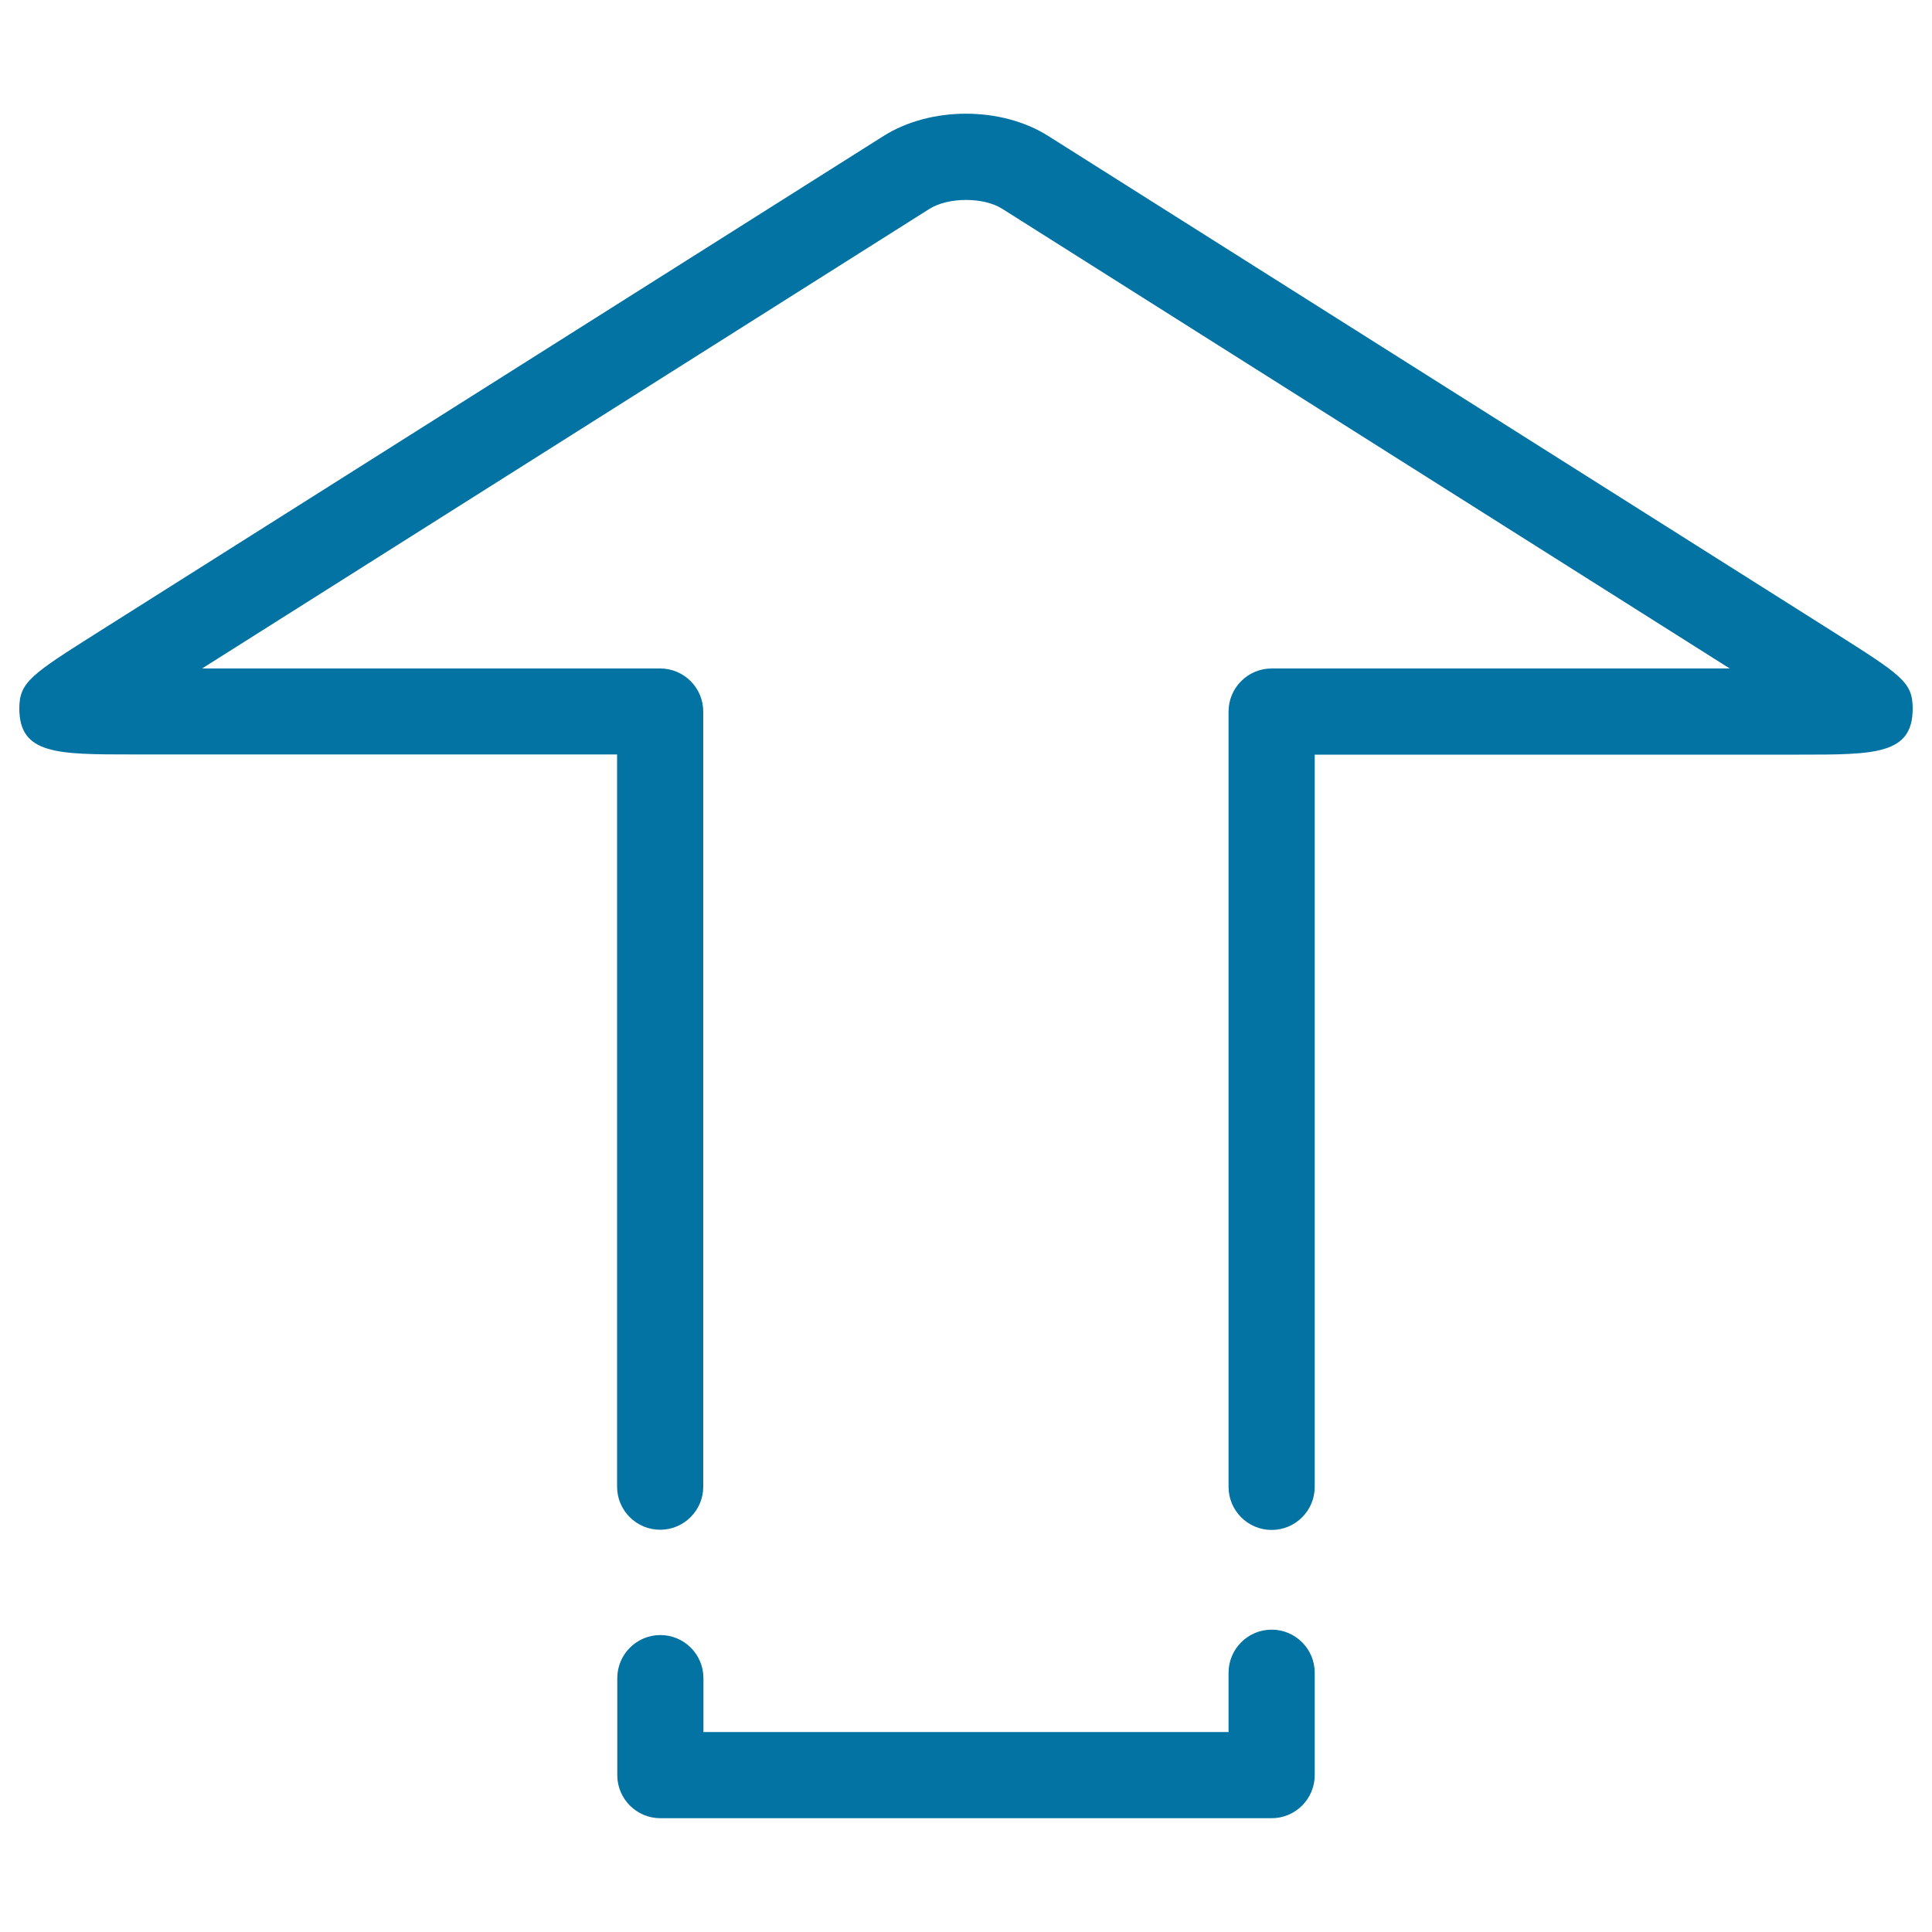
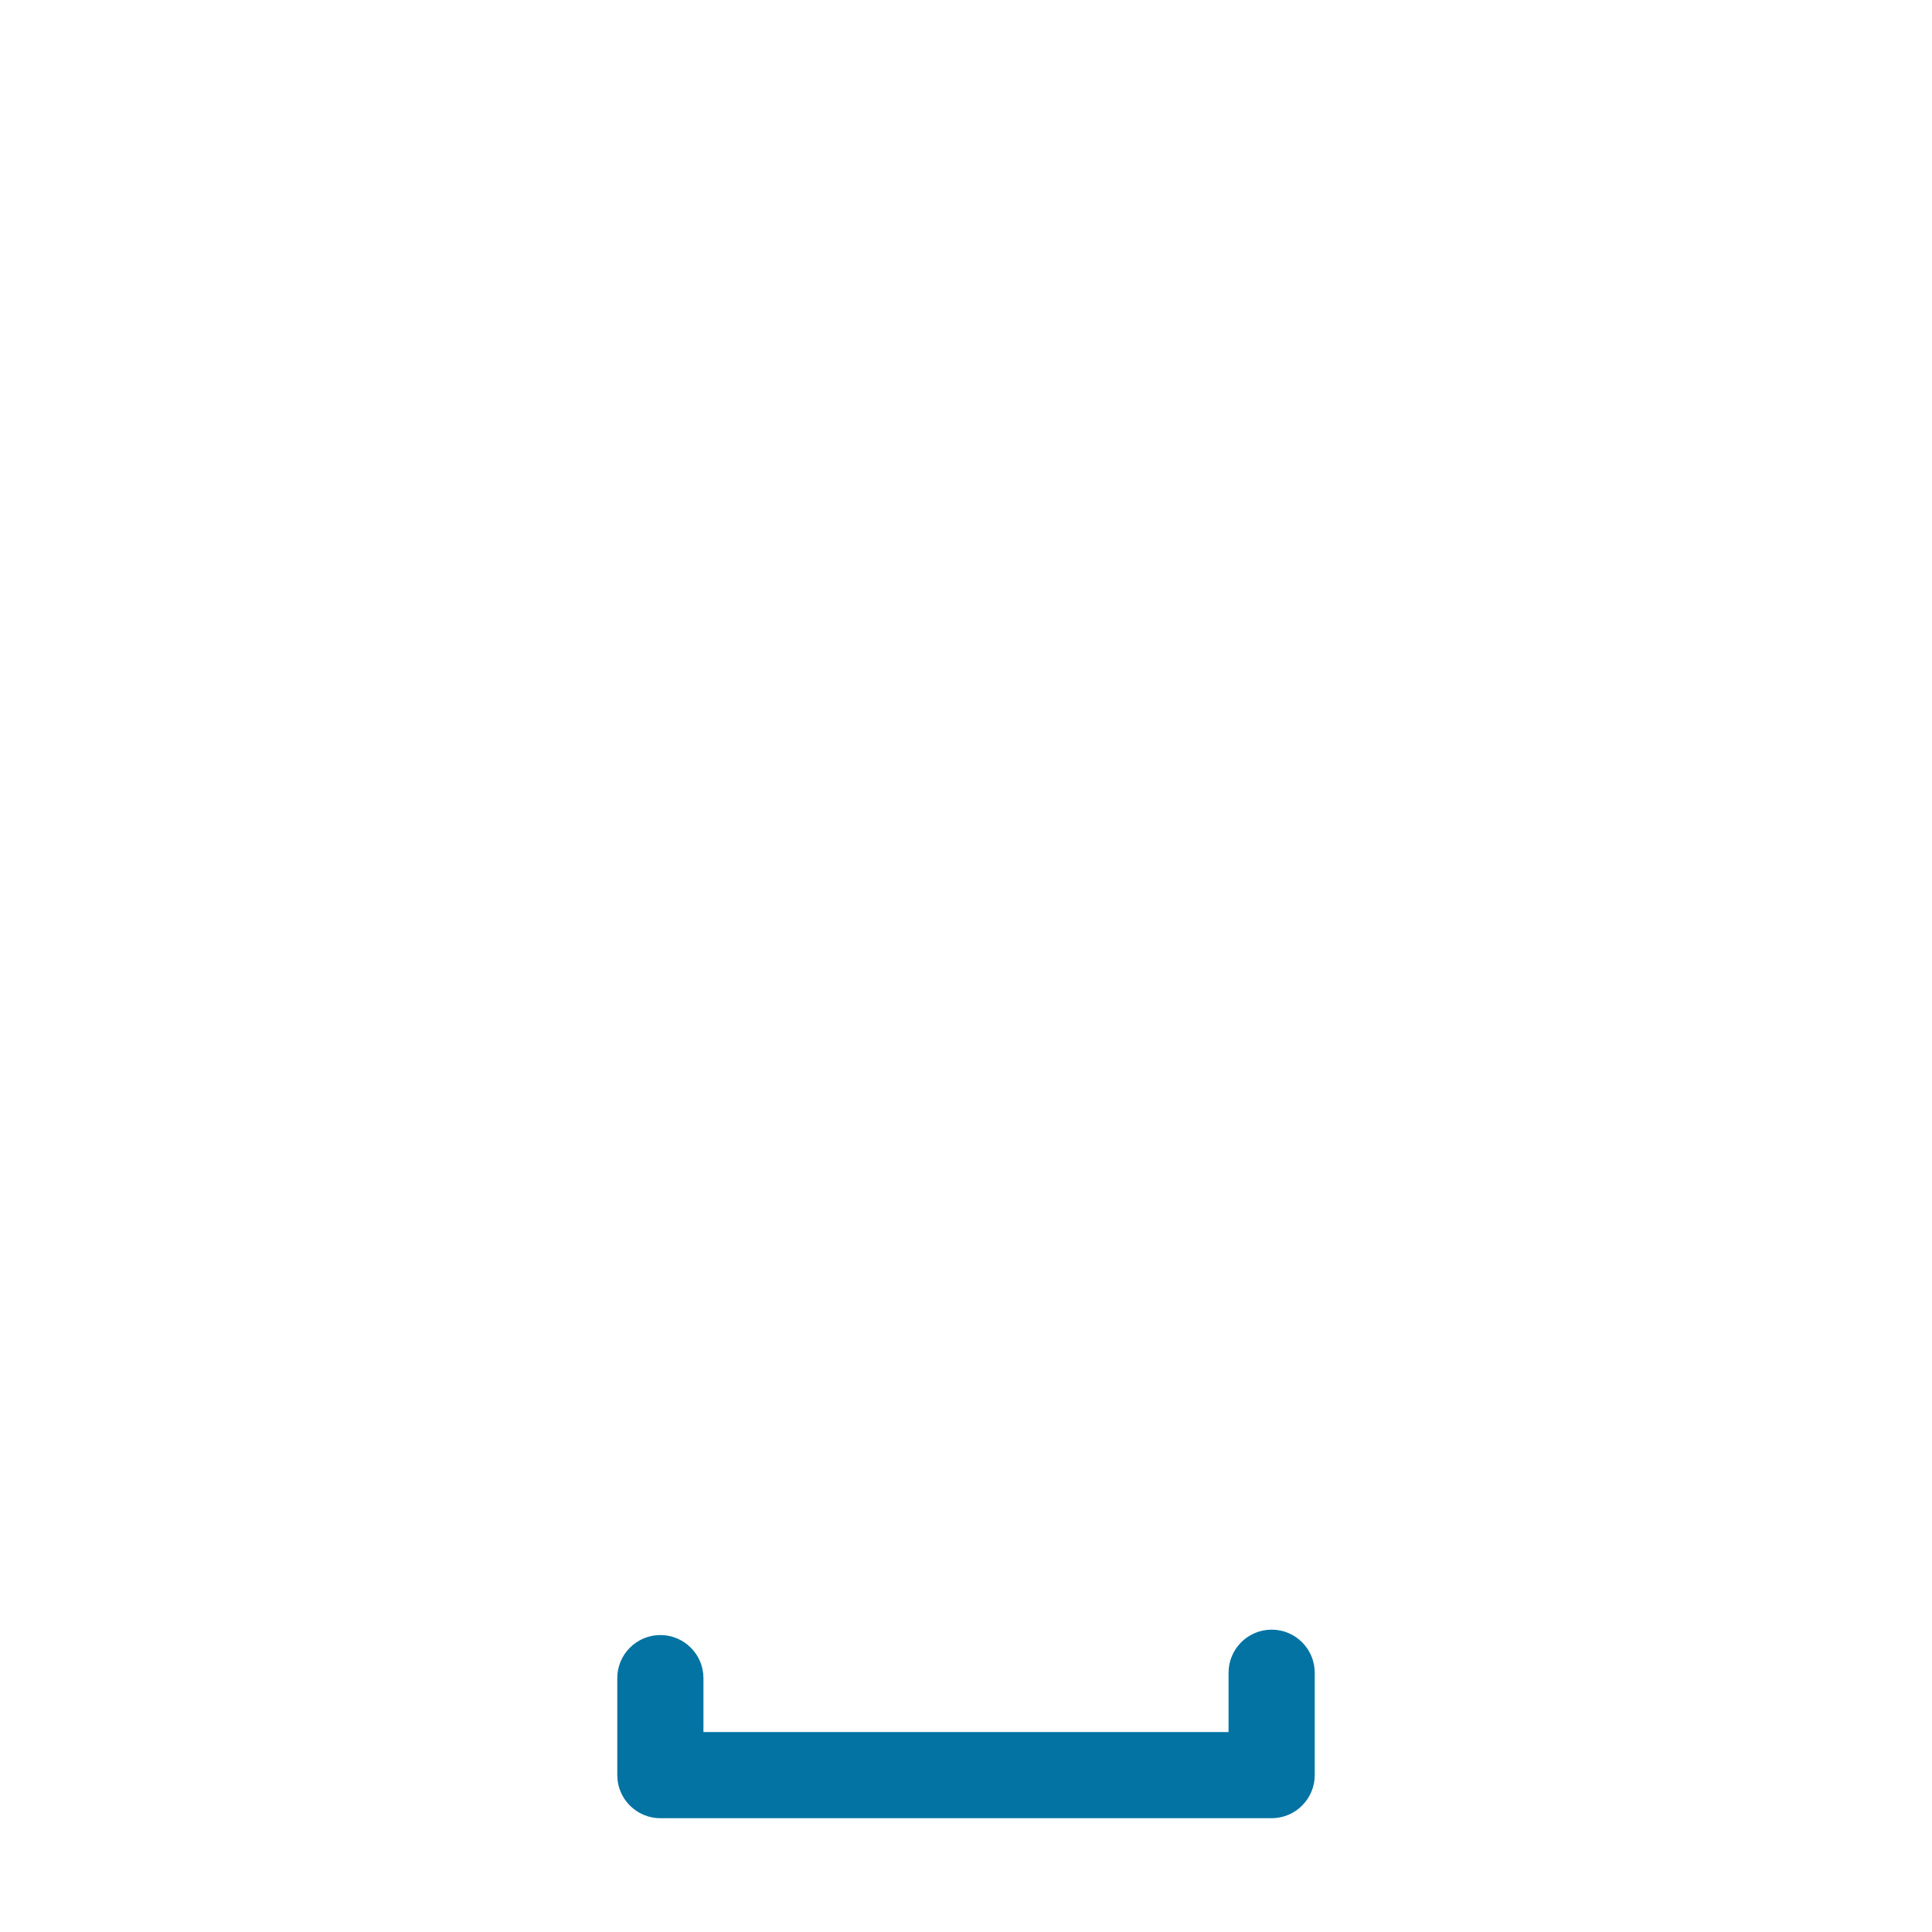
<svg xmlns="http://www.w3.org/2000/svg" viewBox="0 0 1000 1000" style="fill:#0273a2">
  <title>Directional Arrow Upwards SVG icon</title>
  <g>
-     <path d="M10,366.7c0,23.8,19.6,23.8,58.6,23.8h250.8v379c0,12.3,10,22.3,22.3,22.3c12.3,0,22.3-10,22.3-22.3V368.3c0-12.3-10-22.3-22.3-22.3H104.6l376.5-237.9c9.7-6.1,28-6.2,37.7,0L895.3,346H658.2c-12.3,0-22.3,10-22.3,22.3v401.3c0,12.3,10,22.3,22.3,22.3c12.3,0,22.3-10,22.3-22.3v-379h250.9c39,0,58.6,0,58.6-23.8c0-13.7-5.5-17.2-41.2-39.8L542.6,70.4c-24.3-15.4-60.9-15.4-85.3,0L51.1,327C16.3,349,10,353,10,366.7z" />
    <path d="M341.8,846.3c-12.3,0-22.3,10-22.3,22.3v50.2c0,12.3,10,22.3,22.3,22.3h316.4c12.3,0,22.3-10,22.3-22.3v-53c0-12.3-10-22.3-22.3-22.3c-12.3,0-22.3,10-22.3,22.3v30.7H364.1v-27.9C364.1,856.3,354.1,846.3,341.8,846.3z" />
  </g>
</svg>